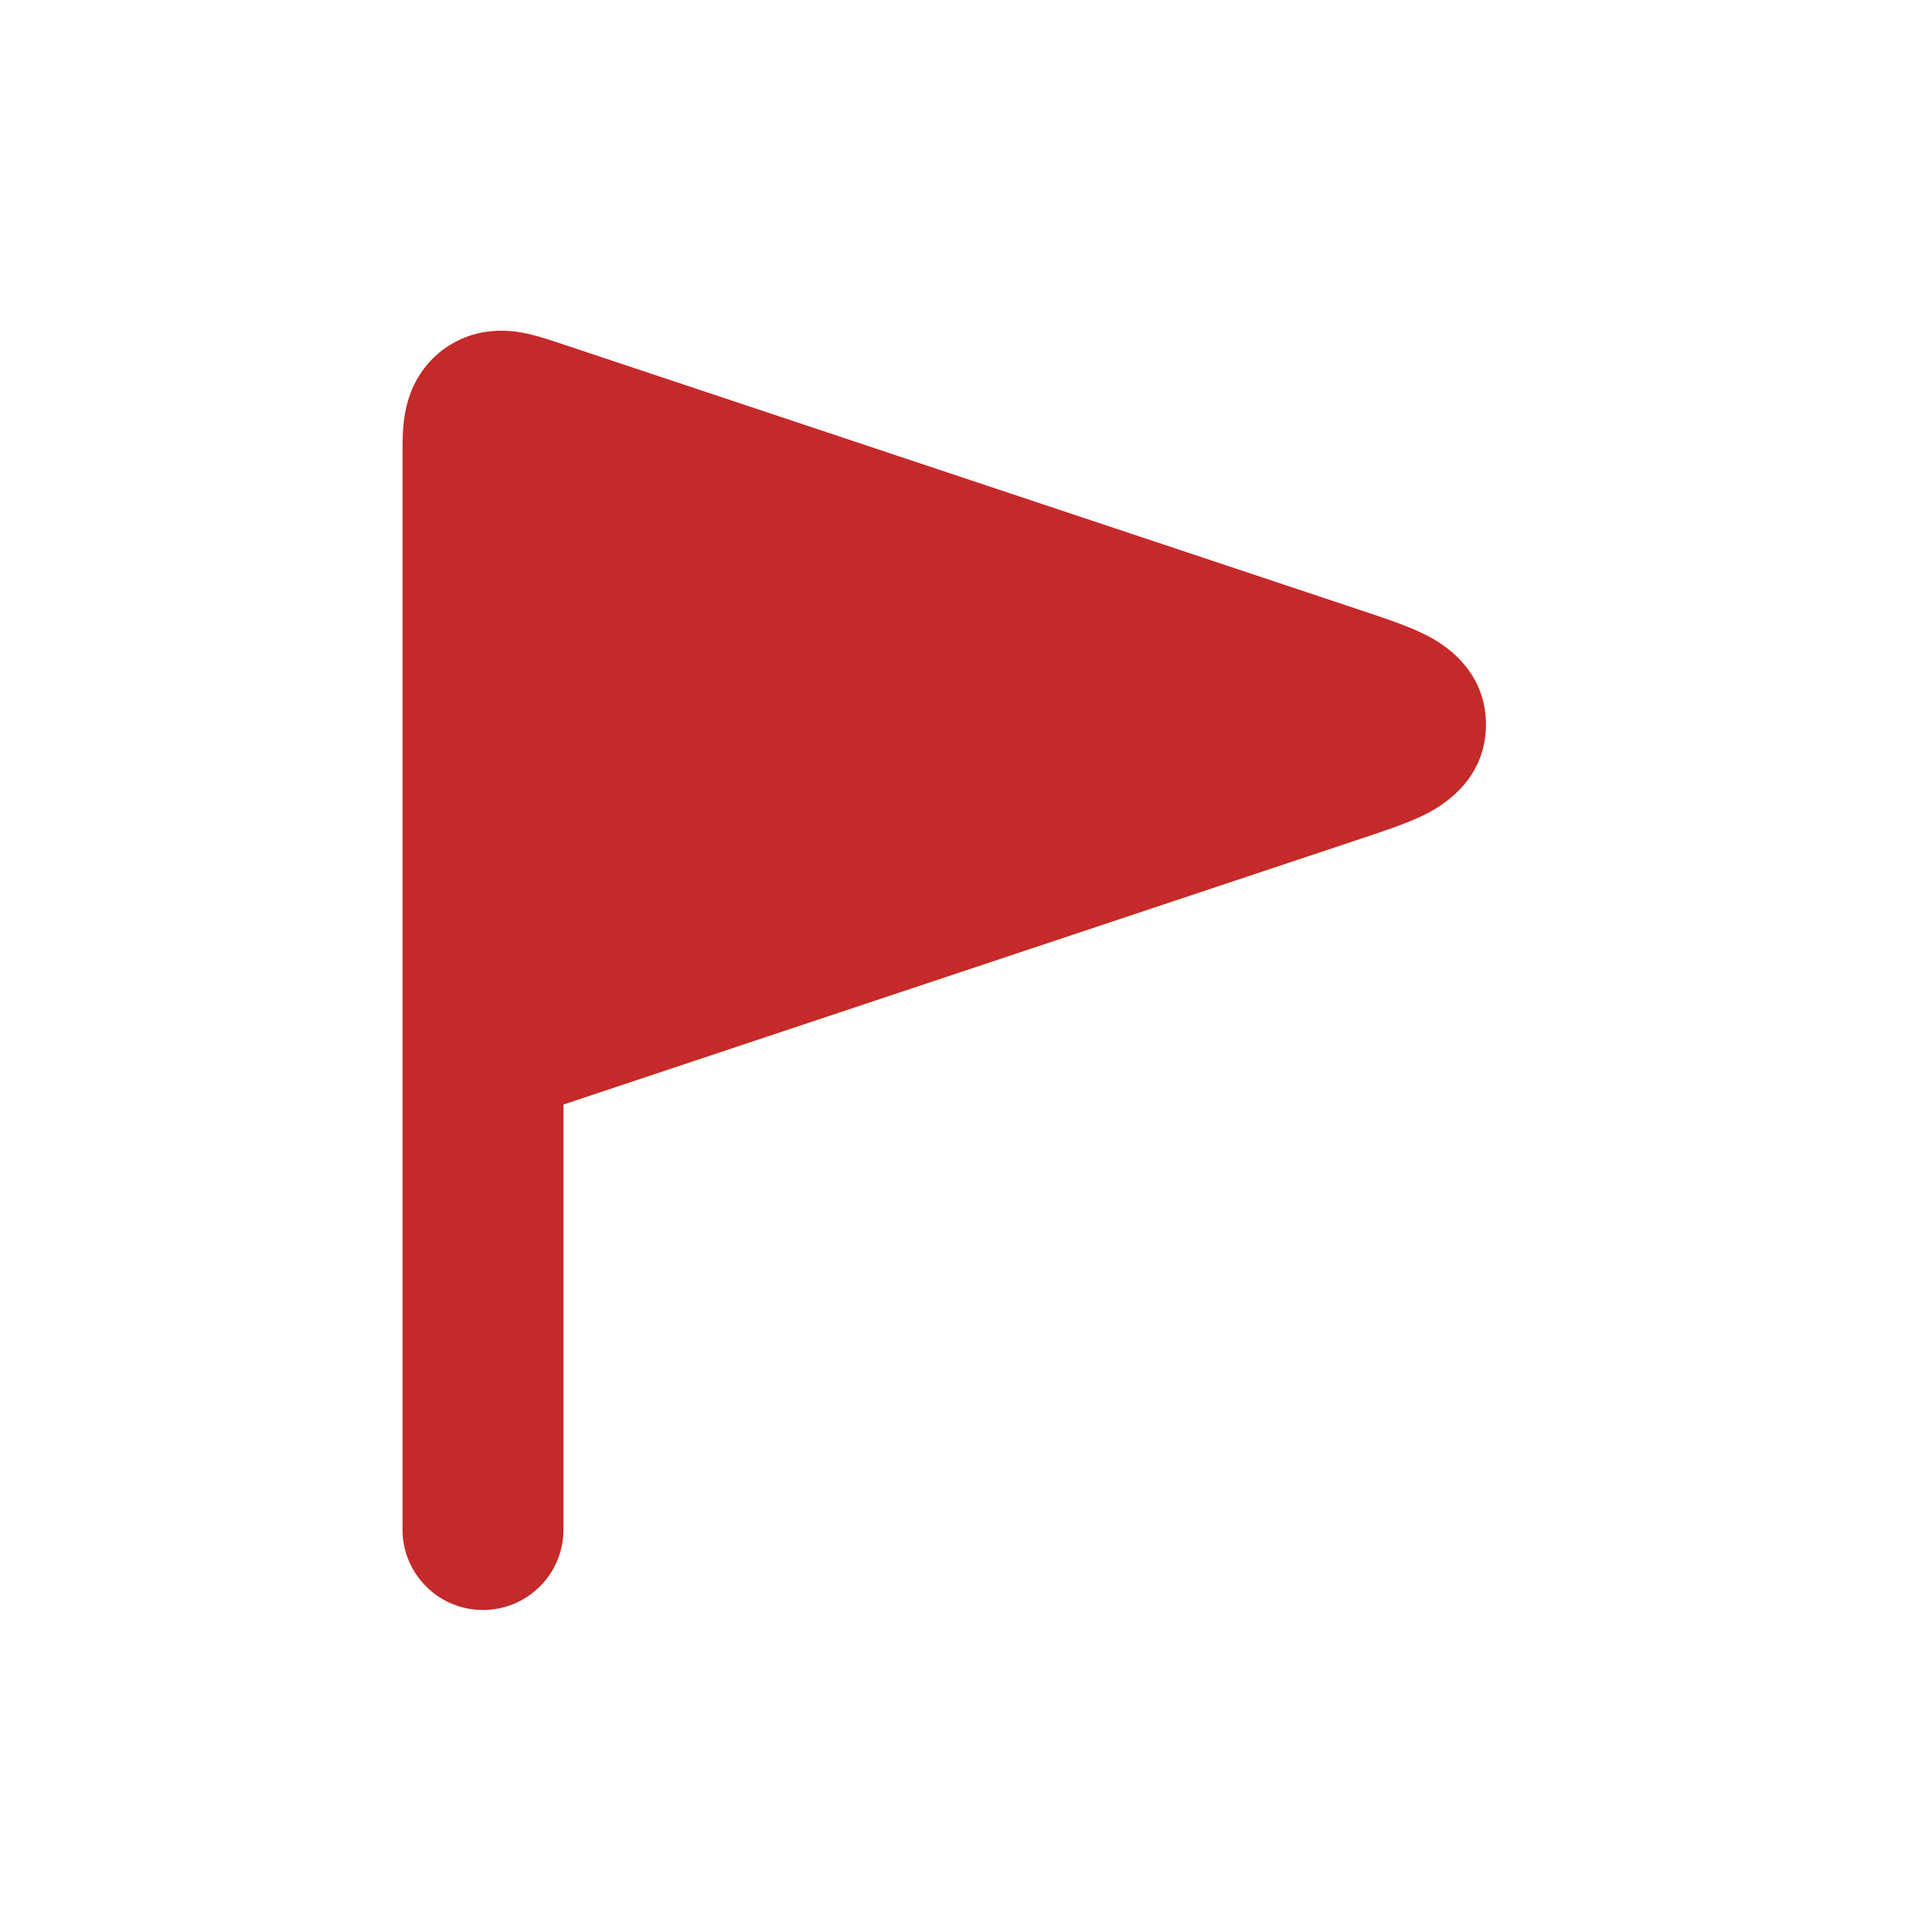
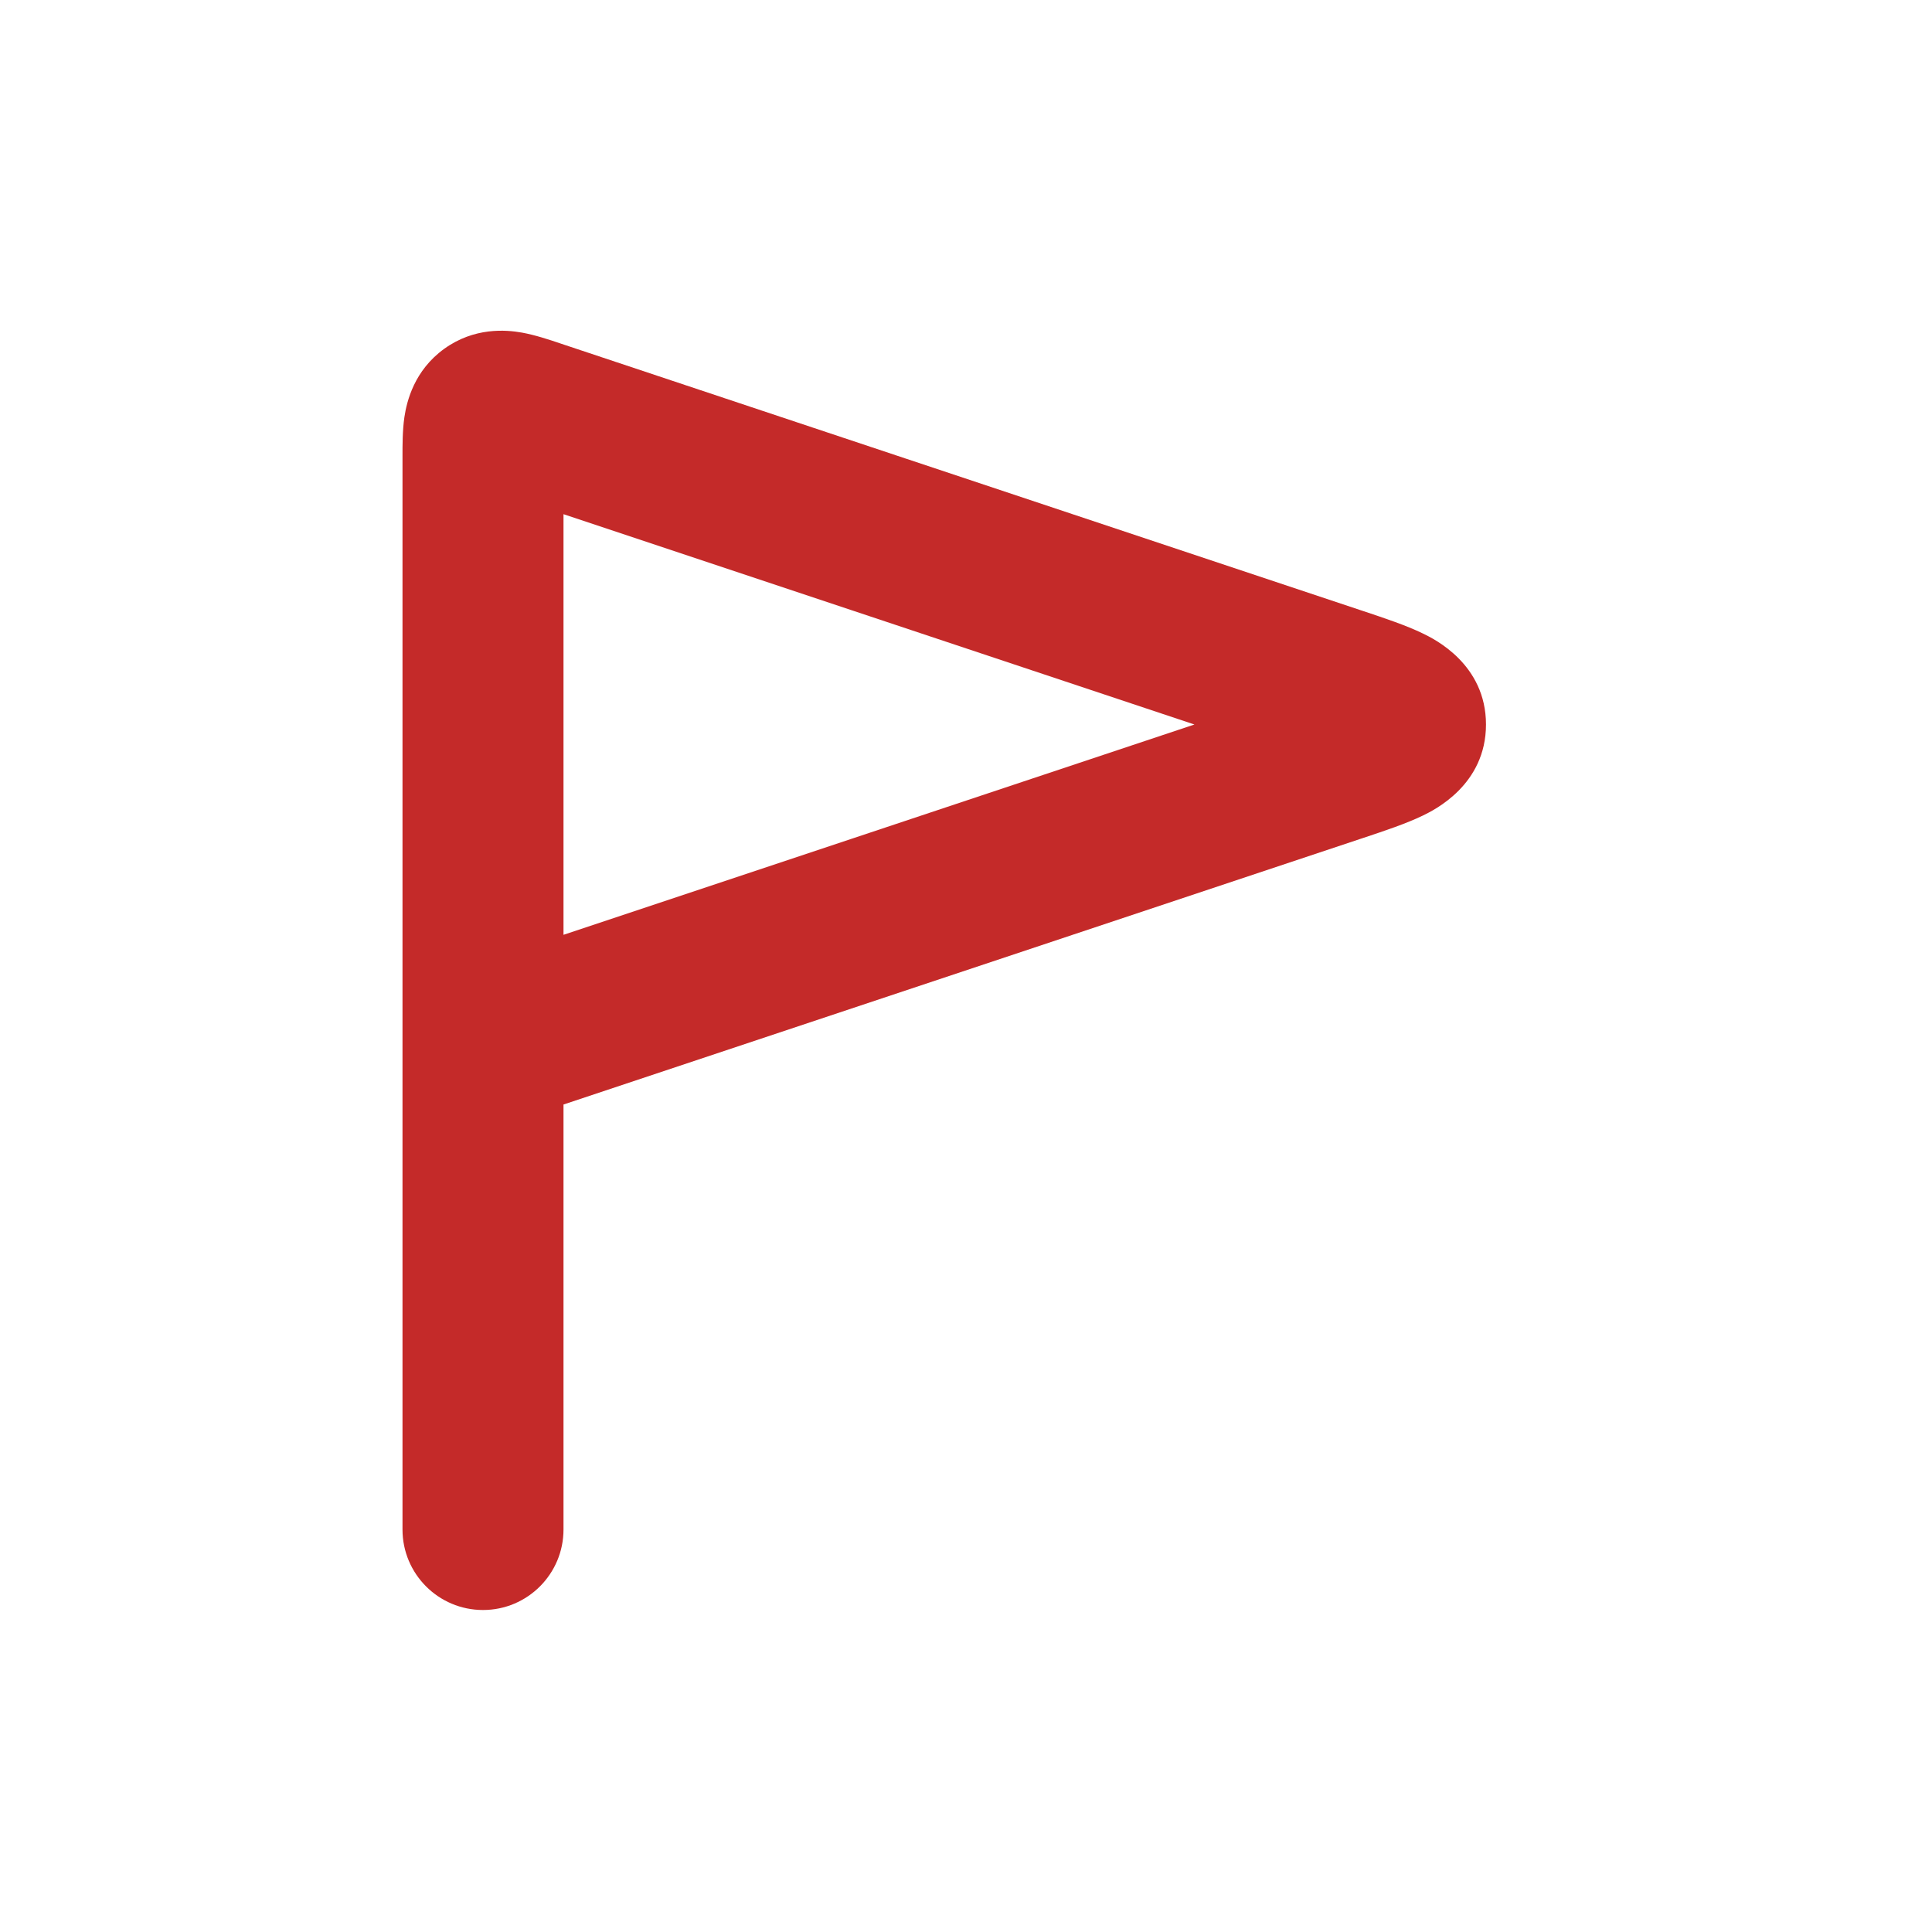
<svg xmlns="http://www.w3.org/2000/svg" width="42" height="42" viewBox="0 0 42 42" fill="none">
-   <path d="M29.01 14.92L11.652 9.134C11.126 8.959 10.863 8.871 10.682 9.002C10.5 9.133 10.5 9.41 10.5 9.964V22.75L29.01 16.58C30.039 16.237 30.554 16.065 30.554 15.75C30.554 15.435 30.039 15.263 29.01 14.92Z" fill="#C42A29" />
  <path fill-rule="evenodd" clip-rule="evenodd" d="M12.153 7.456C12.171 7.462 12.189 7.468 12.205 7.474L29.563 13.26C29.59 13.269 29.618 13.278 29.645 13.287C30.086 13.434 30.57 13.595 30.933 13.772C31.176 13.889 32.304 14.438 32.304 15.75C32.304 17.062 31.177 17.61 30.935 17.728C30.571 17.905 30.086 18.066 29.645 18.213C29.618 18.222 29.59 18.231 29.563 18.24L12.25 24.011V33.25C12.25 34.217 11.466 35 10.5 35C9.534 35 8.75 34.217 8.75 33.25V9.964C8.75 9.947 8.75 9.928 8.75 9.909C8.75 9.687 8.749 9.358 8.791 9.07C8.843 8.718 9.007 8.052 9.658 7.582C10.31 7.113 10.994 7.168 11.344 7.23C11.63 7.281 11.943 7.386 12.153 7.456ZM12.25 20.322L25.966 15.75L12.25 11.178V20.322Z" fill="#C42A29" />
</svg>